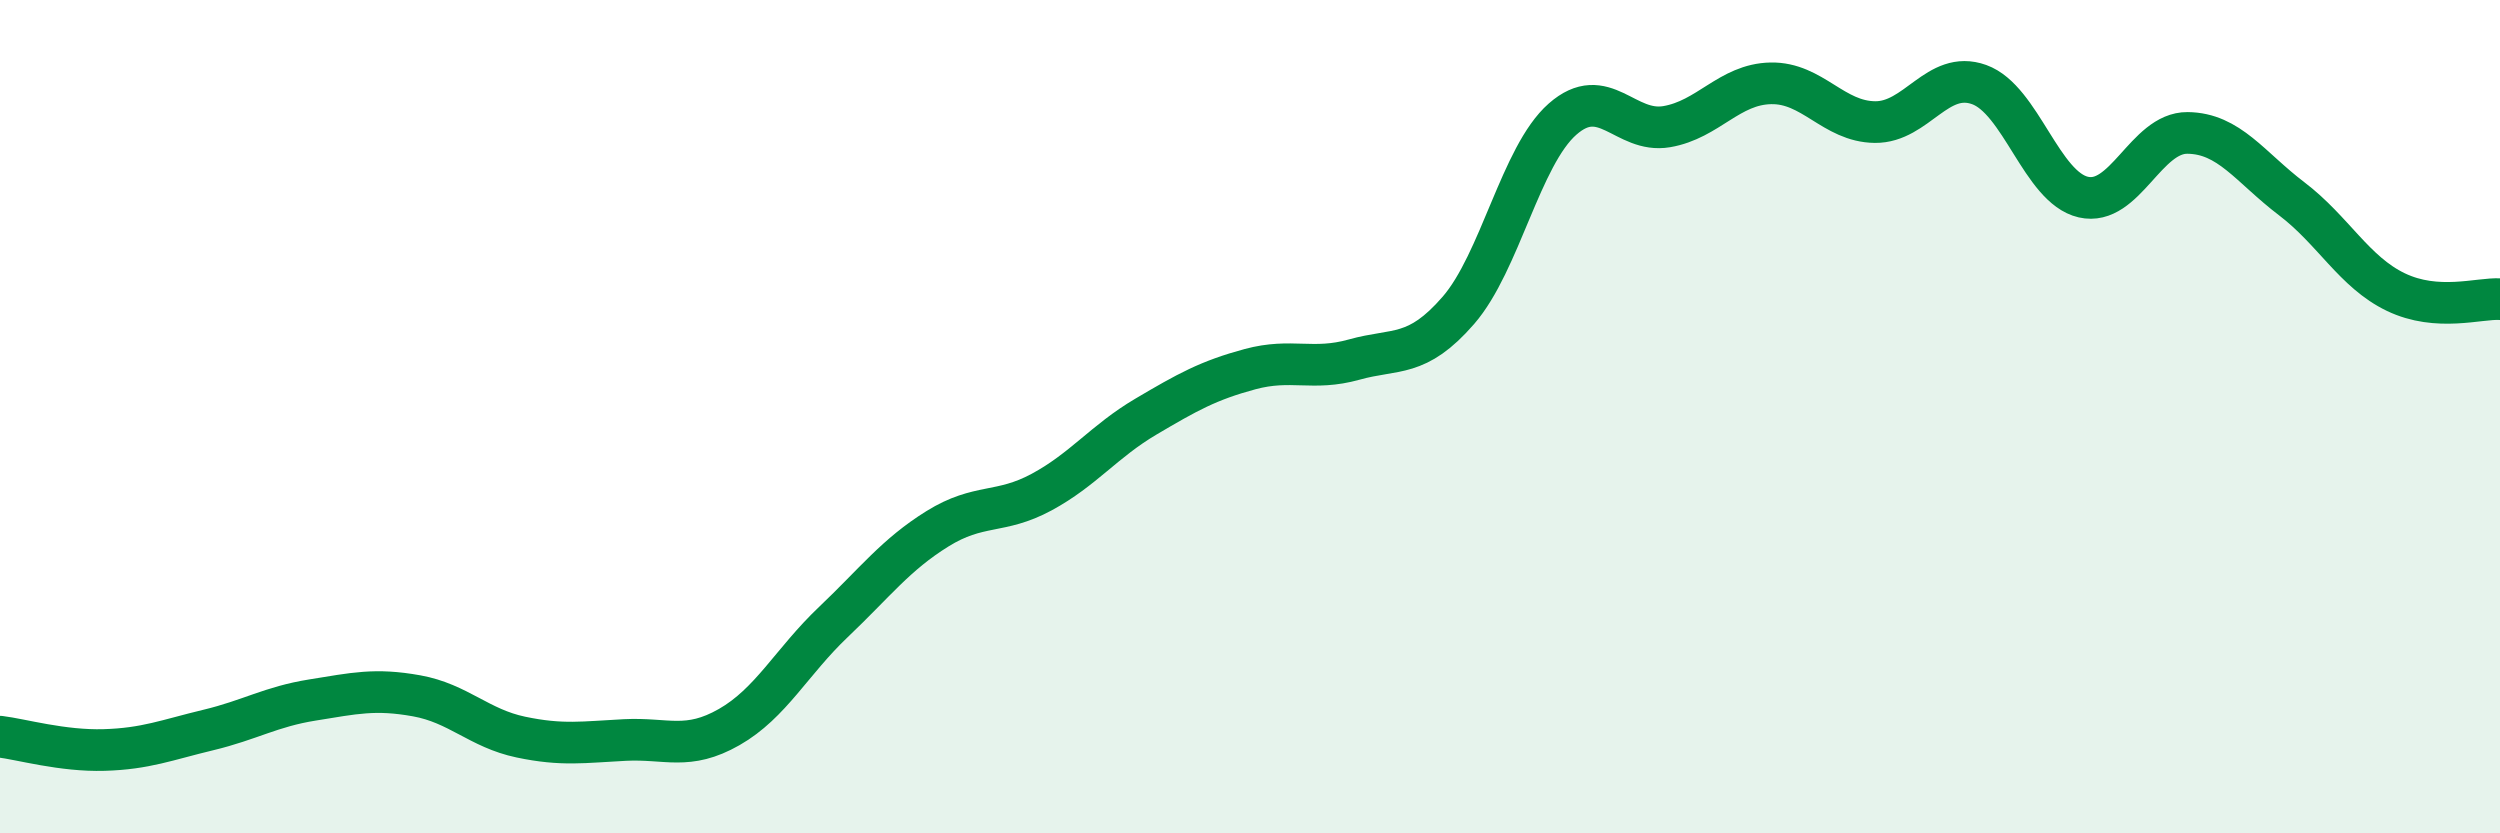
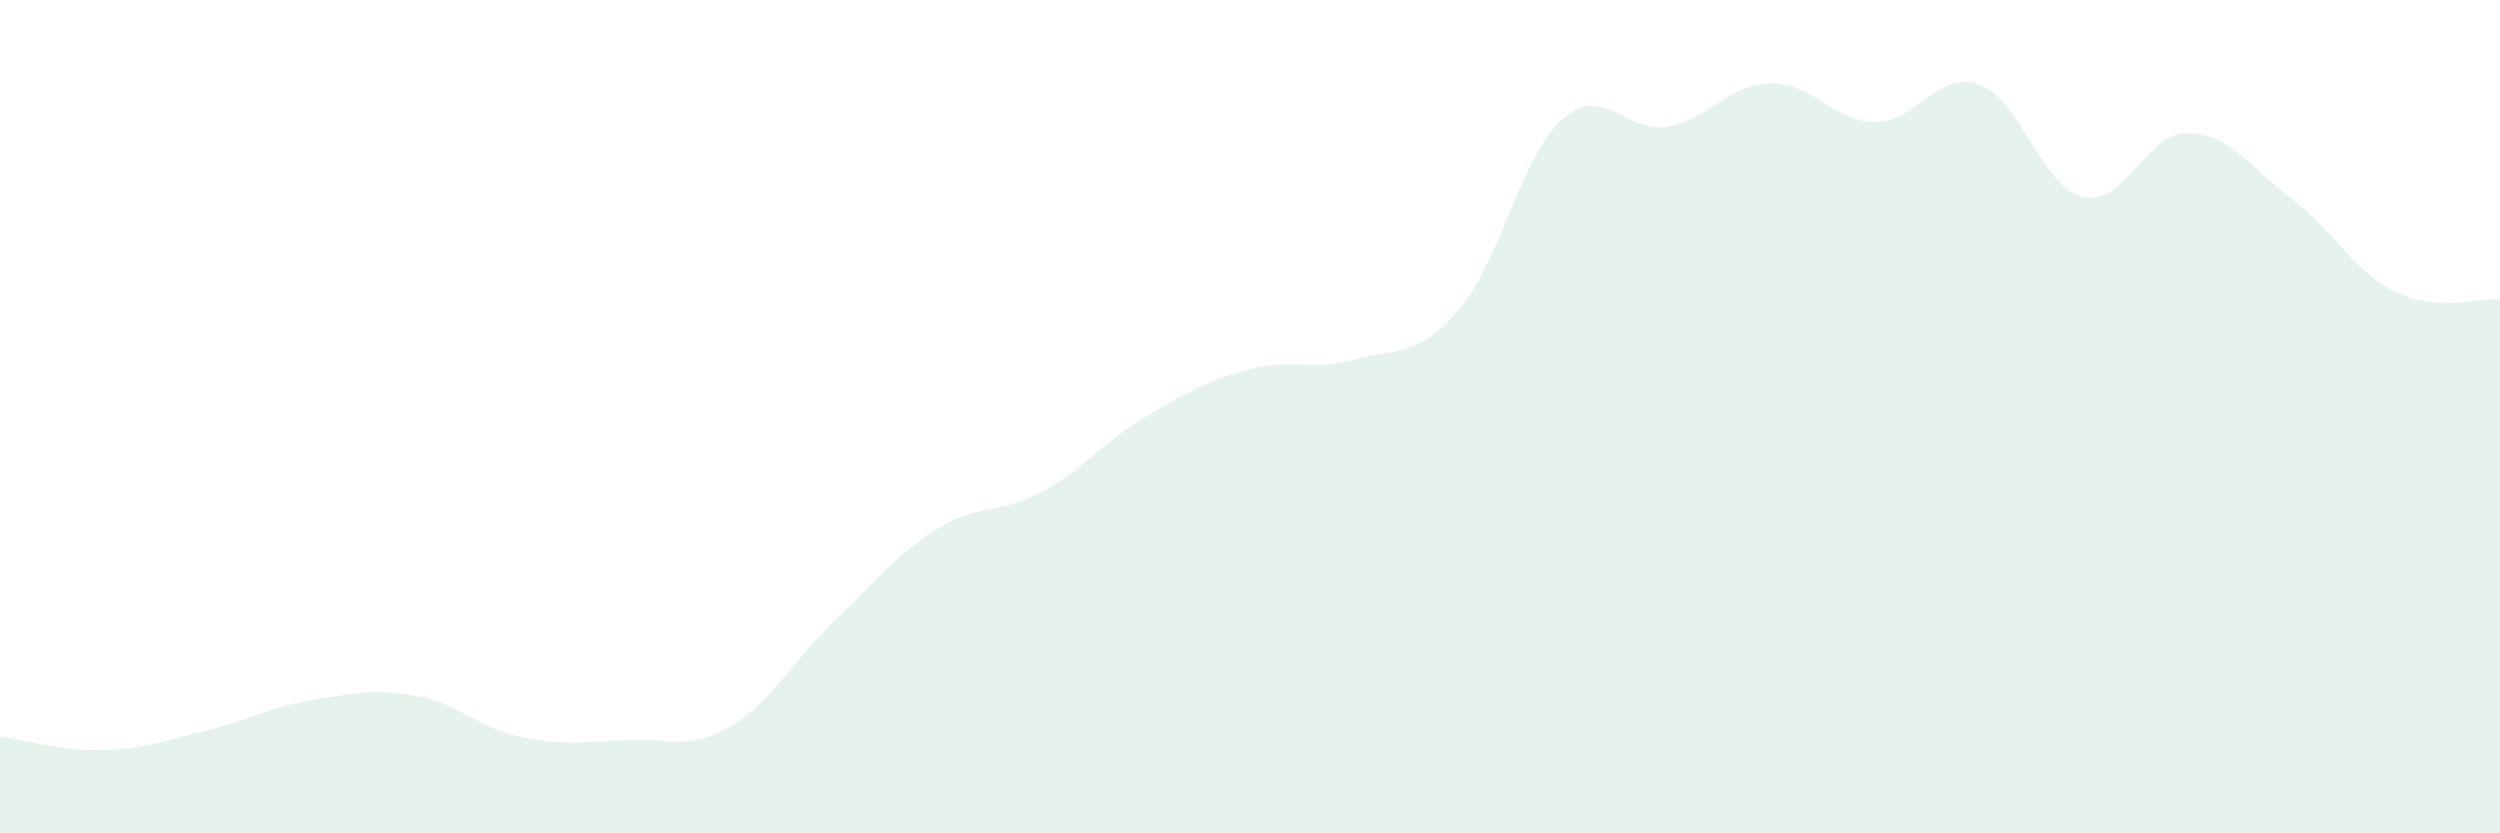
<svg xmlns="http://www.w3.org/2000/svg" width="60" height="20" viewBox="0 0 60 20">
  <path d="M 0,17.68 C 0.5,17.74 1.5,18.03 2.5,18 C 3.5,17.97 4,17.76 5,17.52 C 6,17.28 6.5,16.96 7.5,16.8 C 8.5,16.64 9,16.52 10,16.7 C 11,16.88 11.5,17.48 12.5,17.69 C 13.5,17.9 14,17.81 15,17.76 C 16,17.71 16.5,18.02 17.5,17.45 C 18.5,16.88 19,15.88 20,14.93 C 21,13.98 21.5,13.31 22.5,12.69 C 23.5,12.07 24,12.35 25,11.81 C 26,11.27 26.5,10.59 27.5,10 C 28.5,9.41 29,9.13 30,8.86 C 31,8.59 31.5,8.91 32.5,8.63 C 33.5,8.35 34,8.6 35,7.45 C 36,6.3 36.5,3.74 37.5,2.86 C 38.5,1.98 39,3.21 40,3.04 C 41,2.87 41.5,2.02 42.5,2 C 43.5,1.98 44,2.92 45,2.93 C 46,2.94 46.5,1.67 47.5,2.03 C 48.5,2.39 49,4.5 50,4.73 C 51,4.96 51.5,3.18 52.5,3.19 C 53.5,3.2 54,4.01 55,4.77 C 56,5.53 56.5,6.53 57.5,7.01 C 58.5,7.49 59.5,7.15 60,7.18L60 20L0 20Z" fill="#008740" opacity="0.1" stroke-linecap="round" stroke-linejoin="round" />
-   <path d="M 0,17.68 C 0.5,17.74 1.5,18.03 2.5,18 C 3.5,17.97 4,17.76 5,17.52 C 6,17.28 6.5,16.96 7.5,16.8 C 8.5,16.64 9,16.52 10,16.7 C 11,16.88 11.5,17.48 12.5,17.69 C 13.5,17.9 14,17.81 15,17.76 C 16,17.71 16.5,18.02 17.5,17.45 C 18.5,16.88 19,15.88 20,14.93 C 21,13.98 21.5,13.31 22.5,12.69 C 23.5,12.07 24,12.35 25,11.81 C 26,11.27 26.5,10.59 27.5,10 C 28.5,9.41 29,9.13 30,8.86 C 31,8.59 31.5,8.91 32.5,8.63 C 33.5,8.35 34,8.6 35,7.45 C 36,6.3 36.5,3.74 37.5,2.86 C 38.5,1.98 39,3.21 40,3.04 C 41,2.87 41.5,2.02 42.5,2 C 43.5,1.98 44,2.92 45,2.93 C 46,2.94 46.5,1.67 47.5,2.03 C 48.5,2.39 49,4.5 50,4.73 C 51,4.96 51.5,3.18 52.5,3.19 C 53.5,3.2 54,4.01 55,4.77 C 56,5.53 56.5,6.53 57.5,7.01 C 58.5,7.49 59.5,7.15 60,7.18" stroke="#008740" stroke-width="1" fill="none" stroke-linecap="round" stroke-linejoin="round" />
</svg>